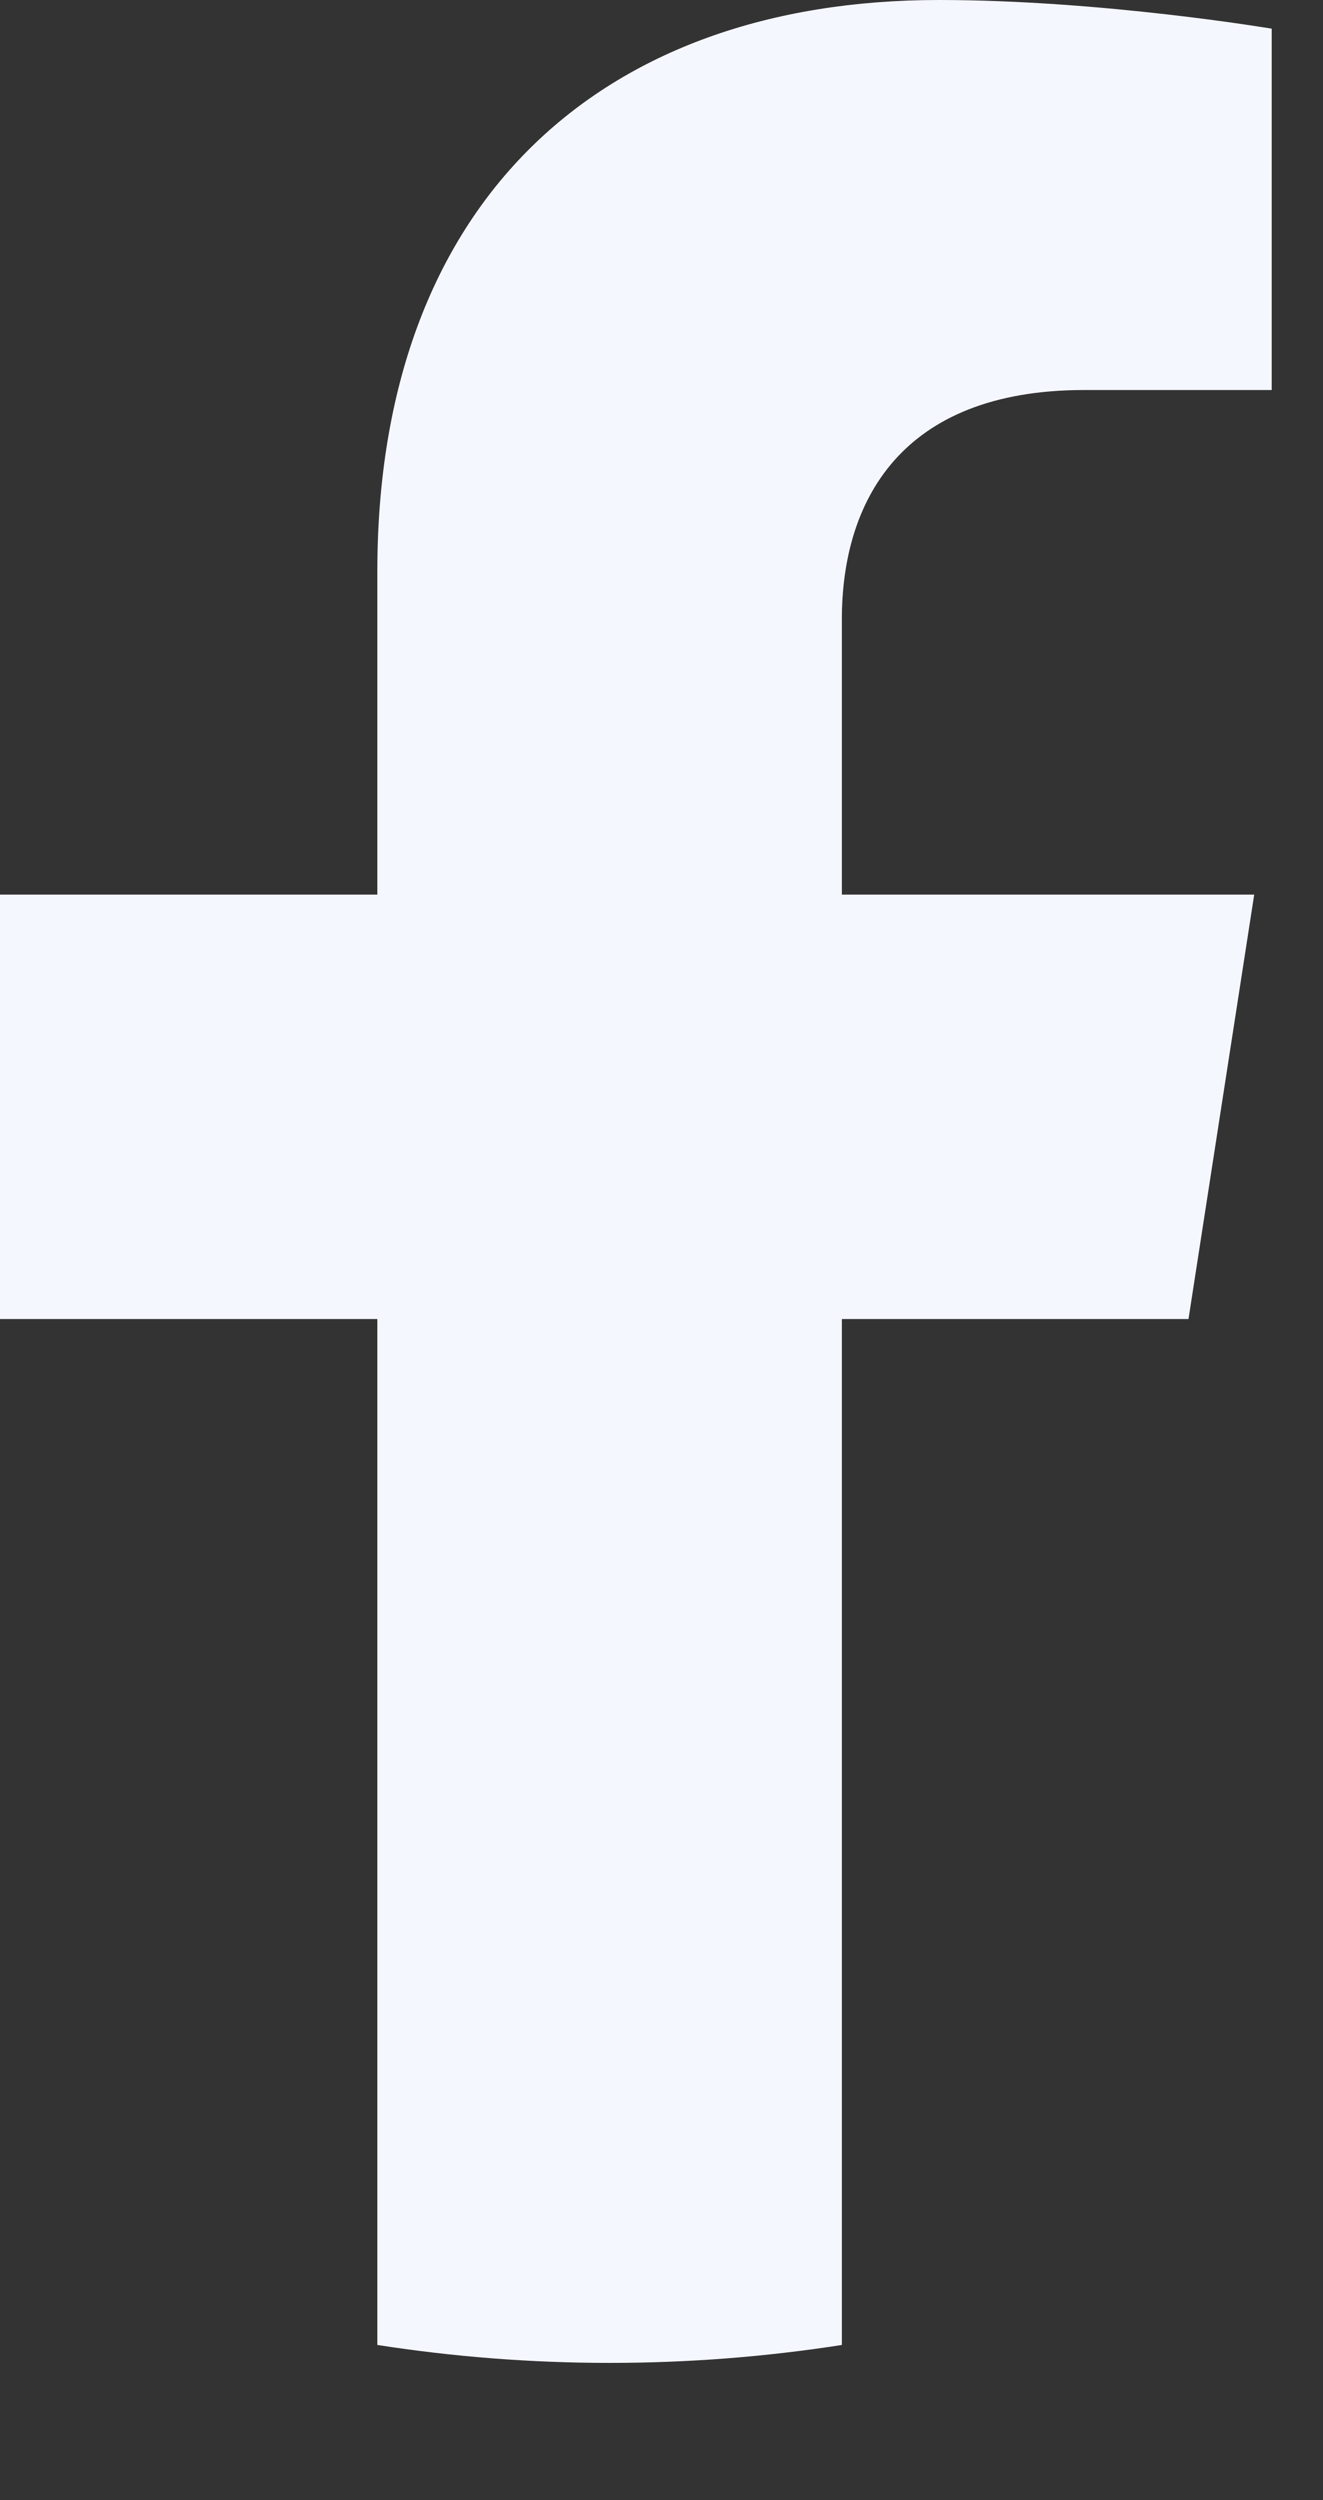
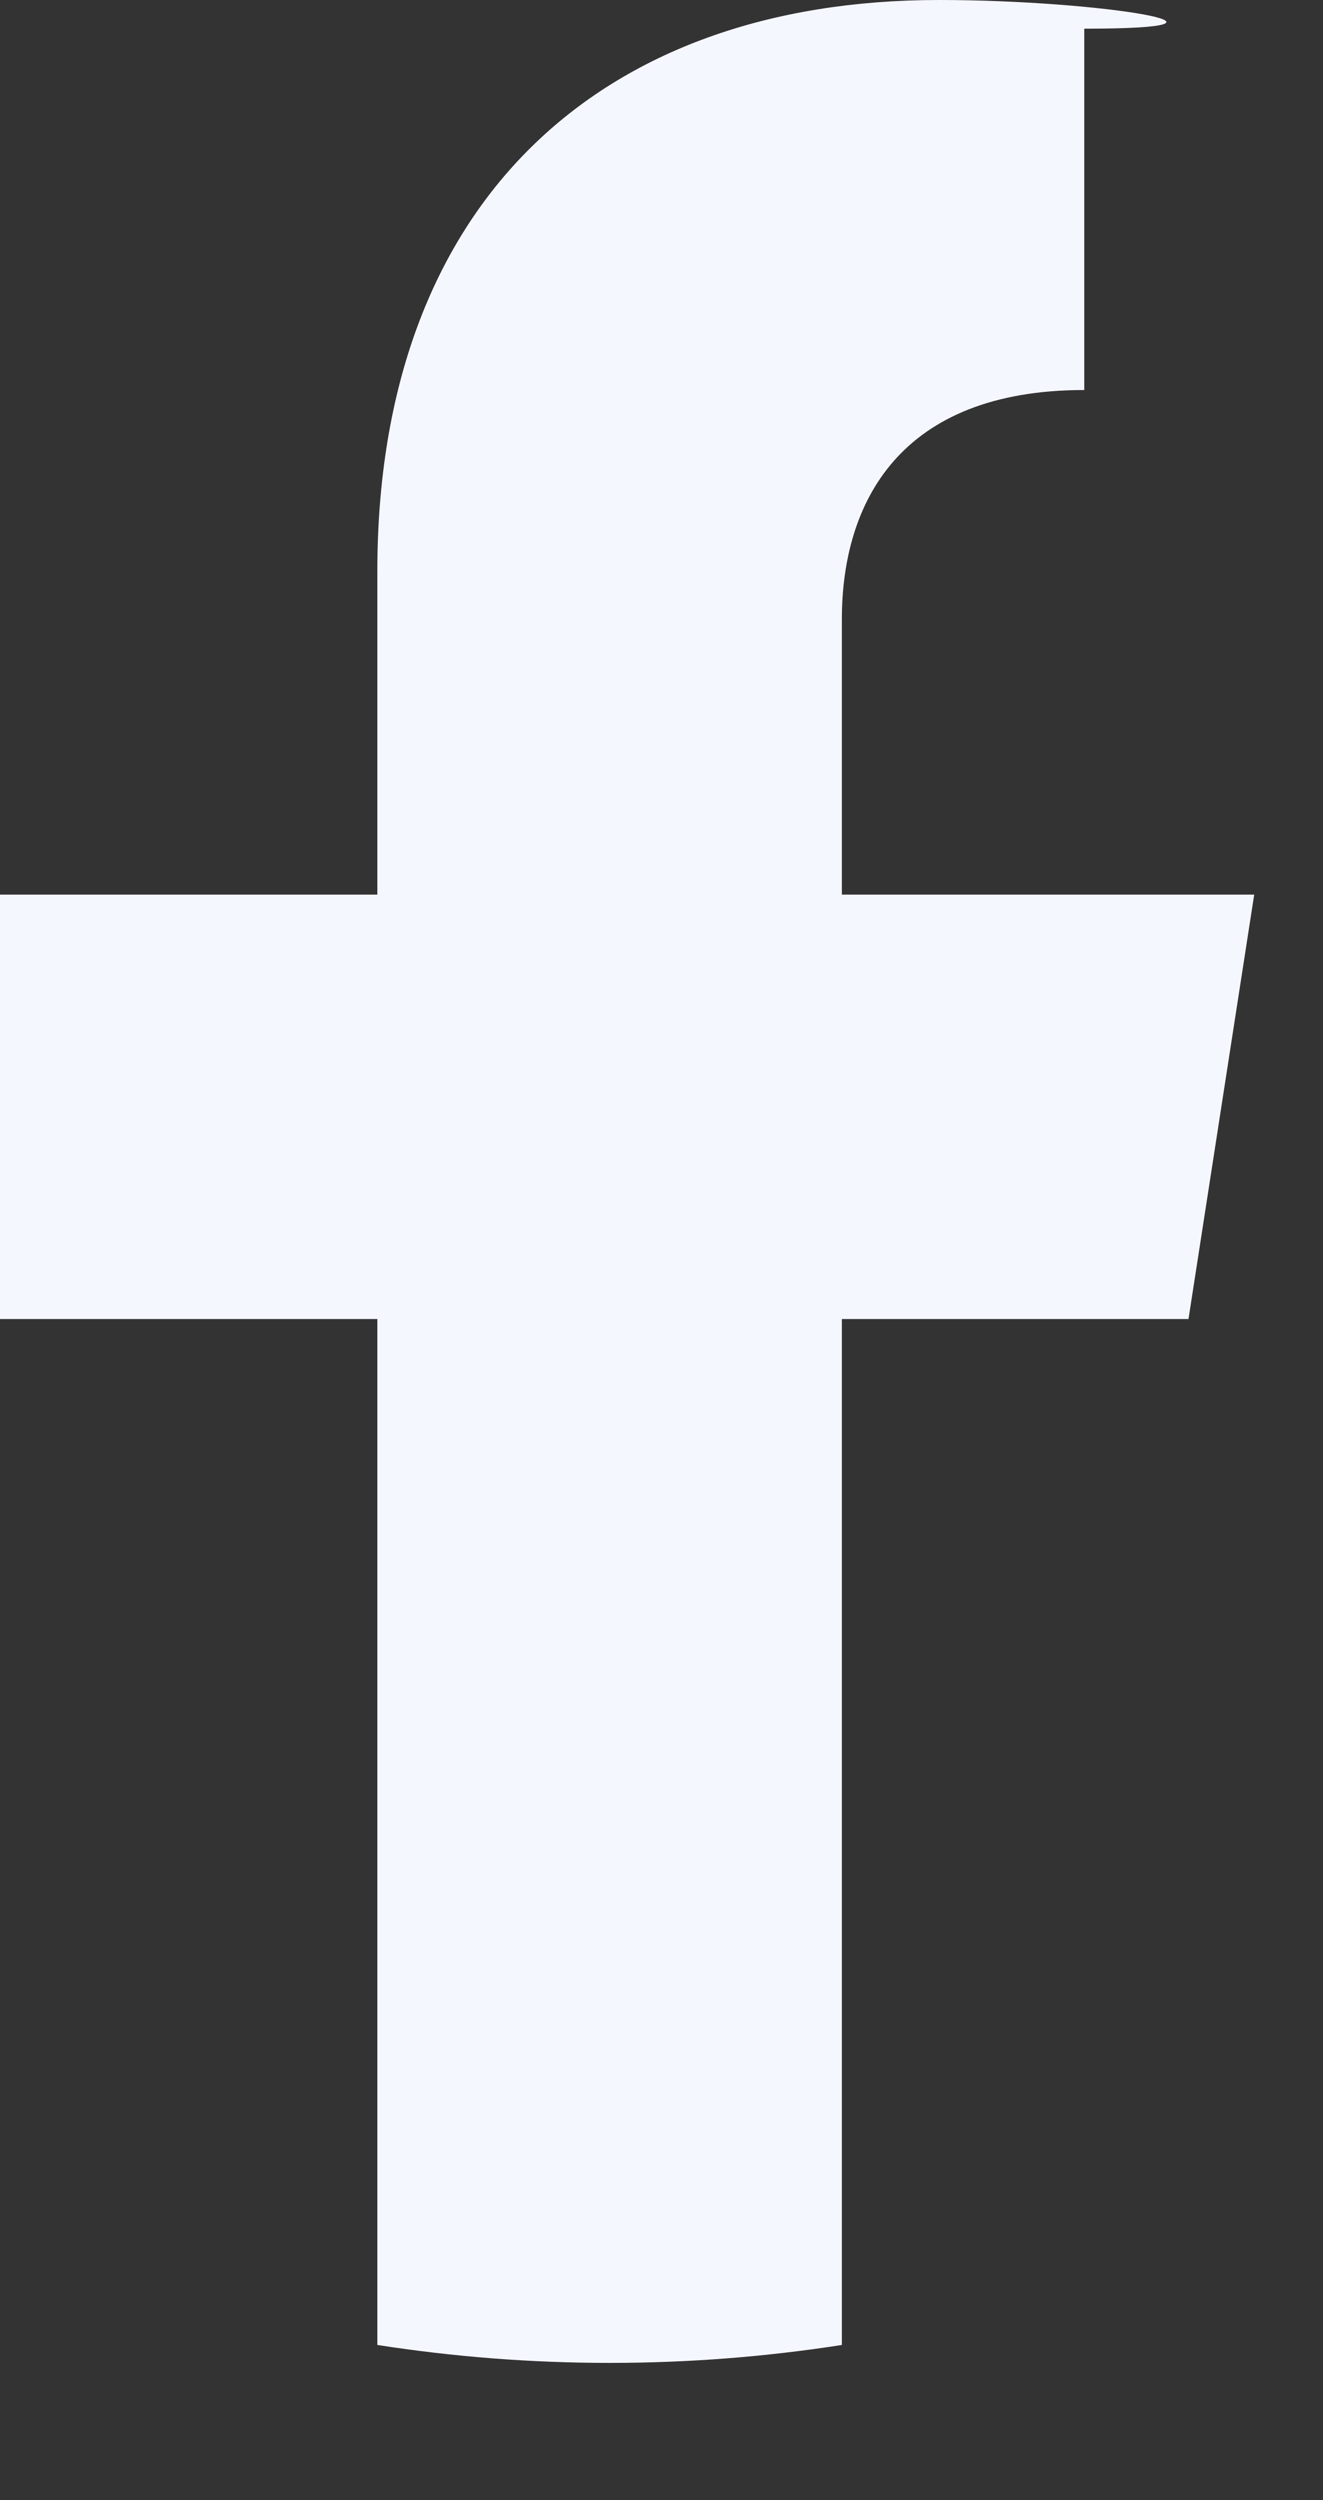
<svg xmlns="http://www.w3.org/2000/svg" width="9" height="17" viewBox="0 0 9 17" fill="none">
  <rect x="0" y="0" width="9" height="17" fill="#333333" stroke="none" />
-   <path d="M8.085 8.969L8.532 6.083H5.727V4.21C5.727 3.42 6.119 2.652 7.376 2.652H8.651V0.195C8.651 0.195 7.495 0 6.387 0C4.076 0 2.567 1.382 2.567 3.884V6.083H0V8.969H2.567V15.945C3.082 16.025 3.61 16.067 4.147 16.067C4.685 16.067 5.213 16.025 5.727 15.945V8.969H8.083H8.085Z" fill="#F5F7FF" />
+   <path d="M8.085 8.969L8.532 6.083H5.727V4.21C5.727 3.42 6.119 2.652 7.376 2.652V0.195C8.651 0.195 7.495 0 6.387 0C4.076 0 2.567 1.382 2.567 3.884V6.083H0V8.969H2.567V15.945C3.082 16.025 3.61 16.067 4.147 16.067C4.685 16.067 5.213 16.025 5.727 15.945V8.969H8.083H8.085Z" fill="#F5F7FF" />
</svg>